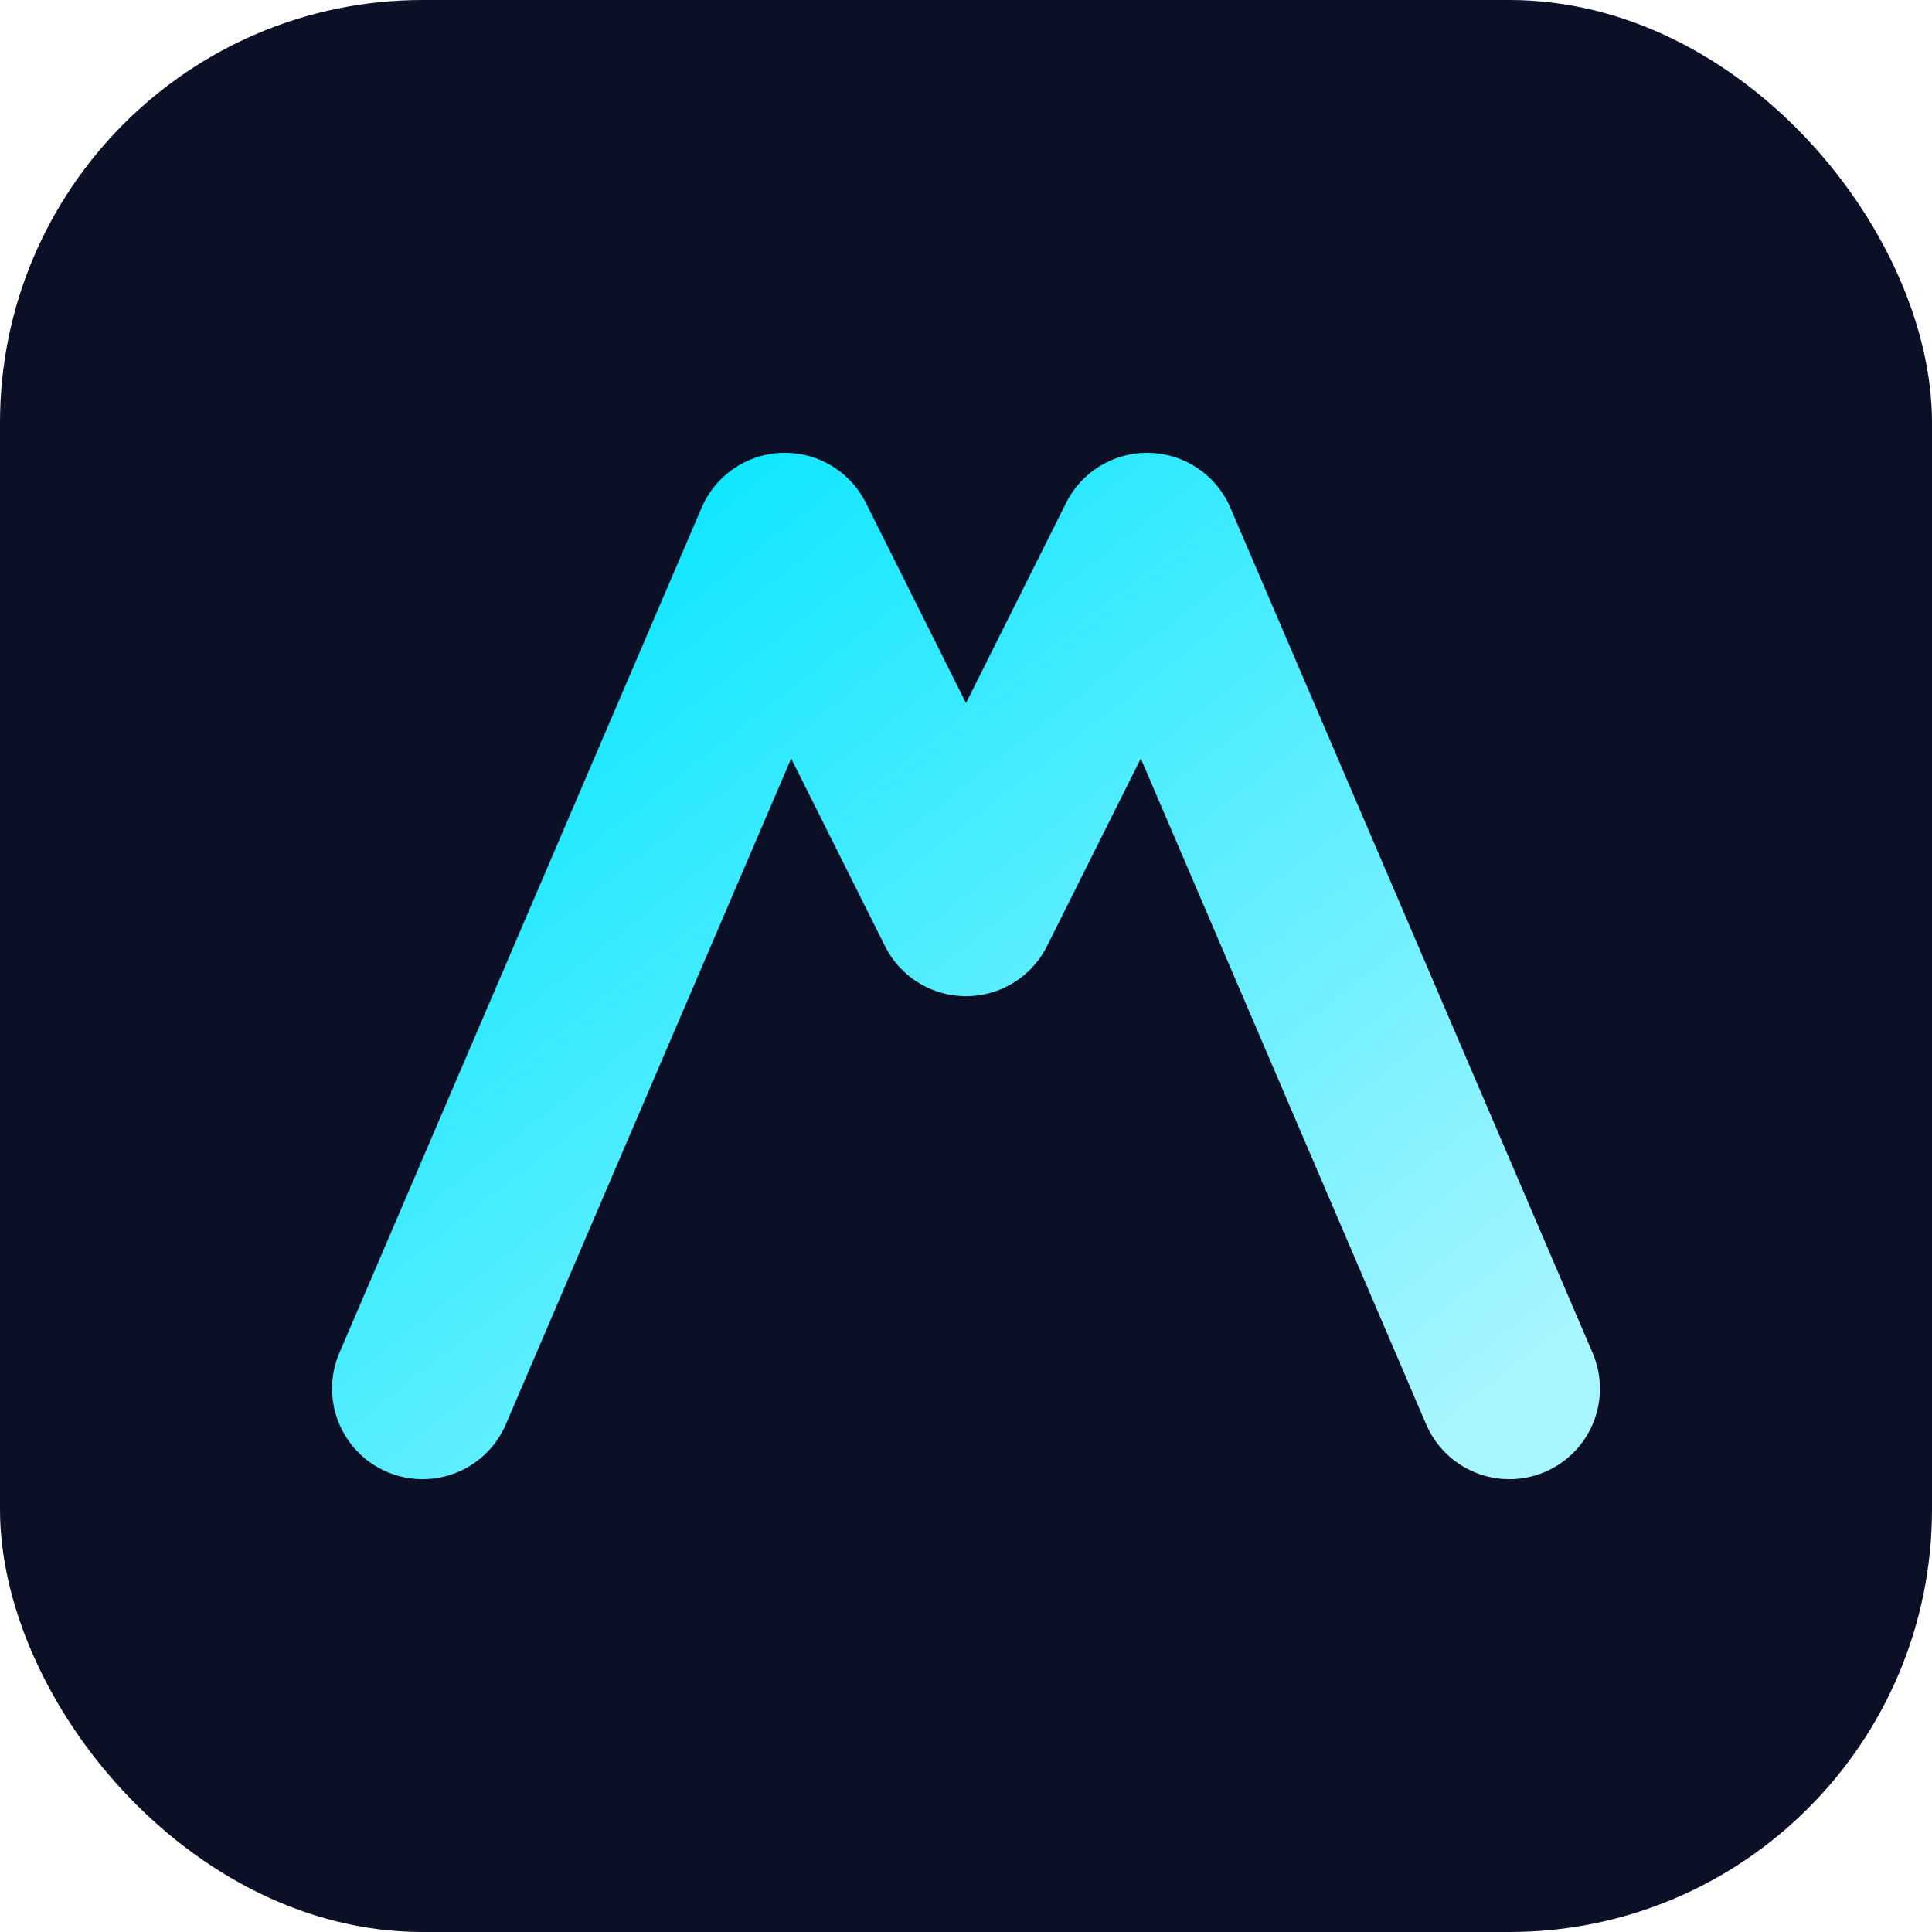
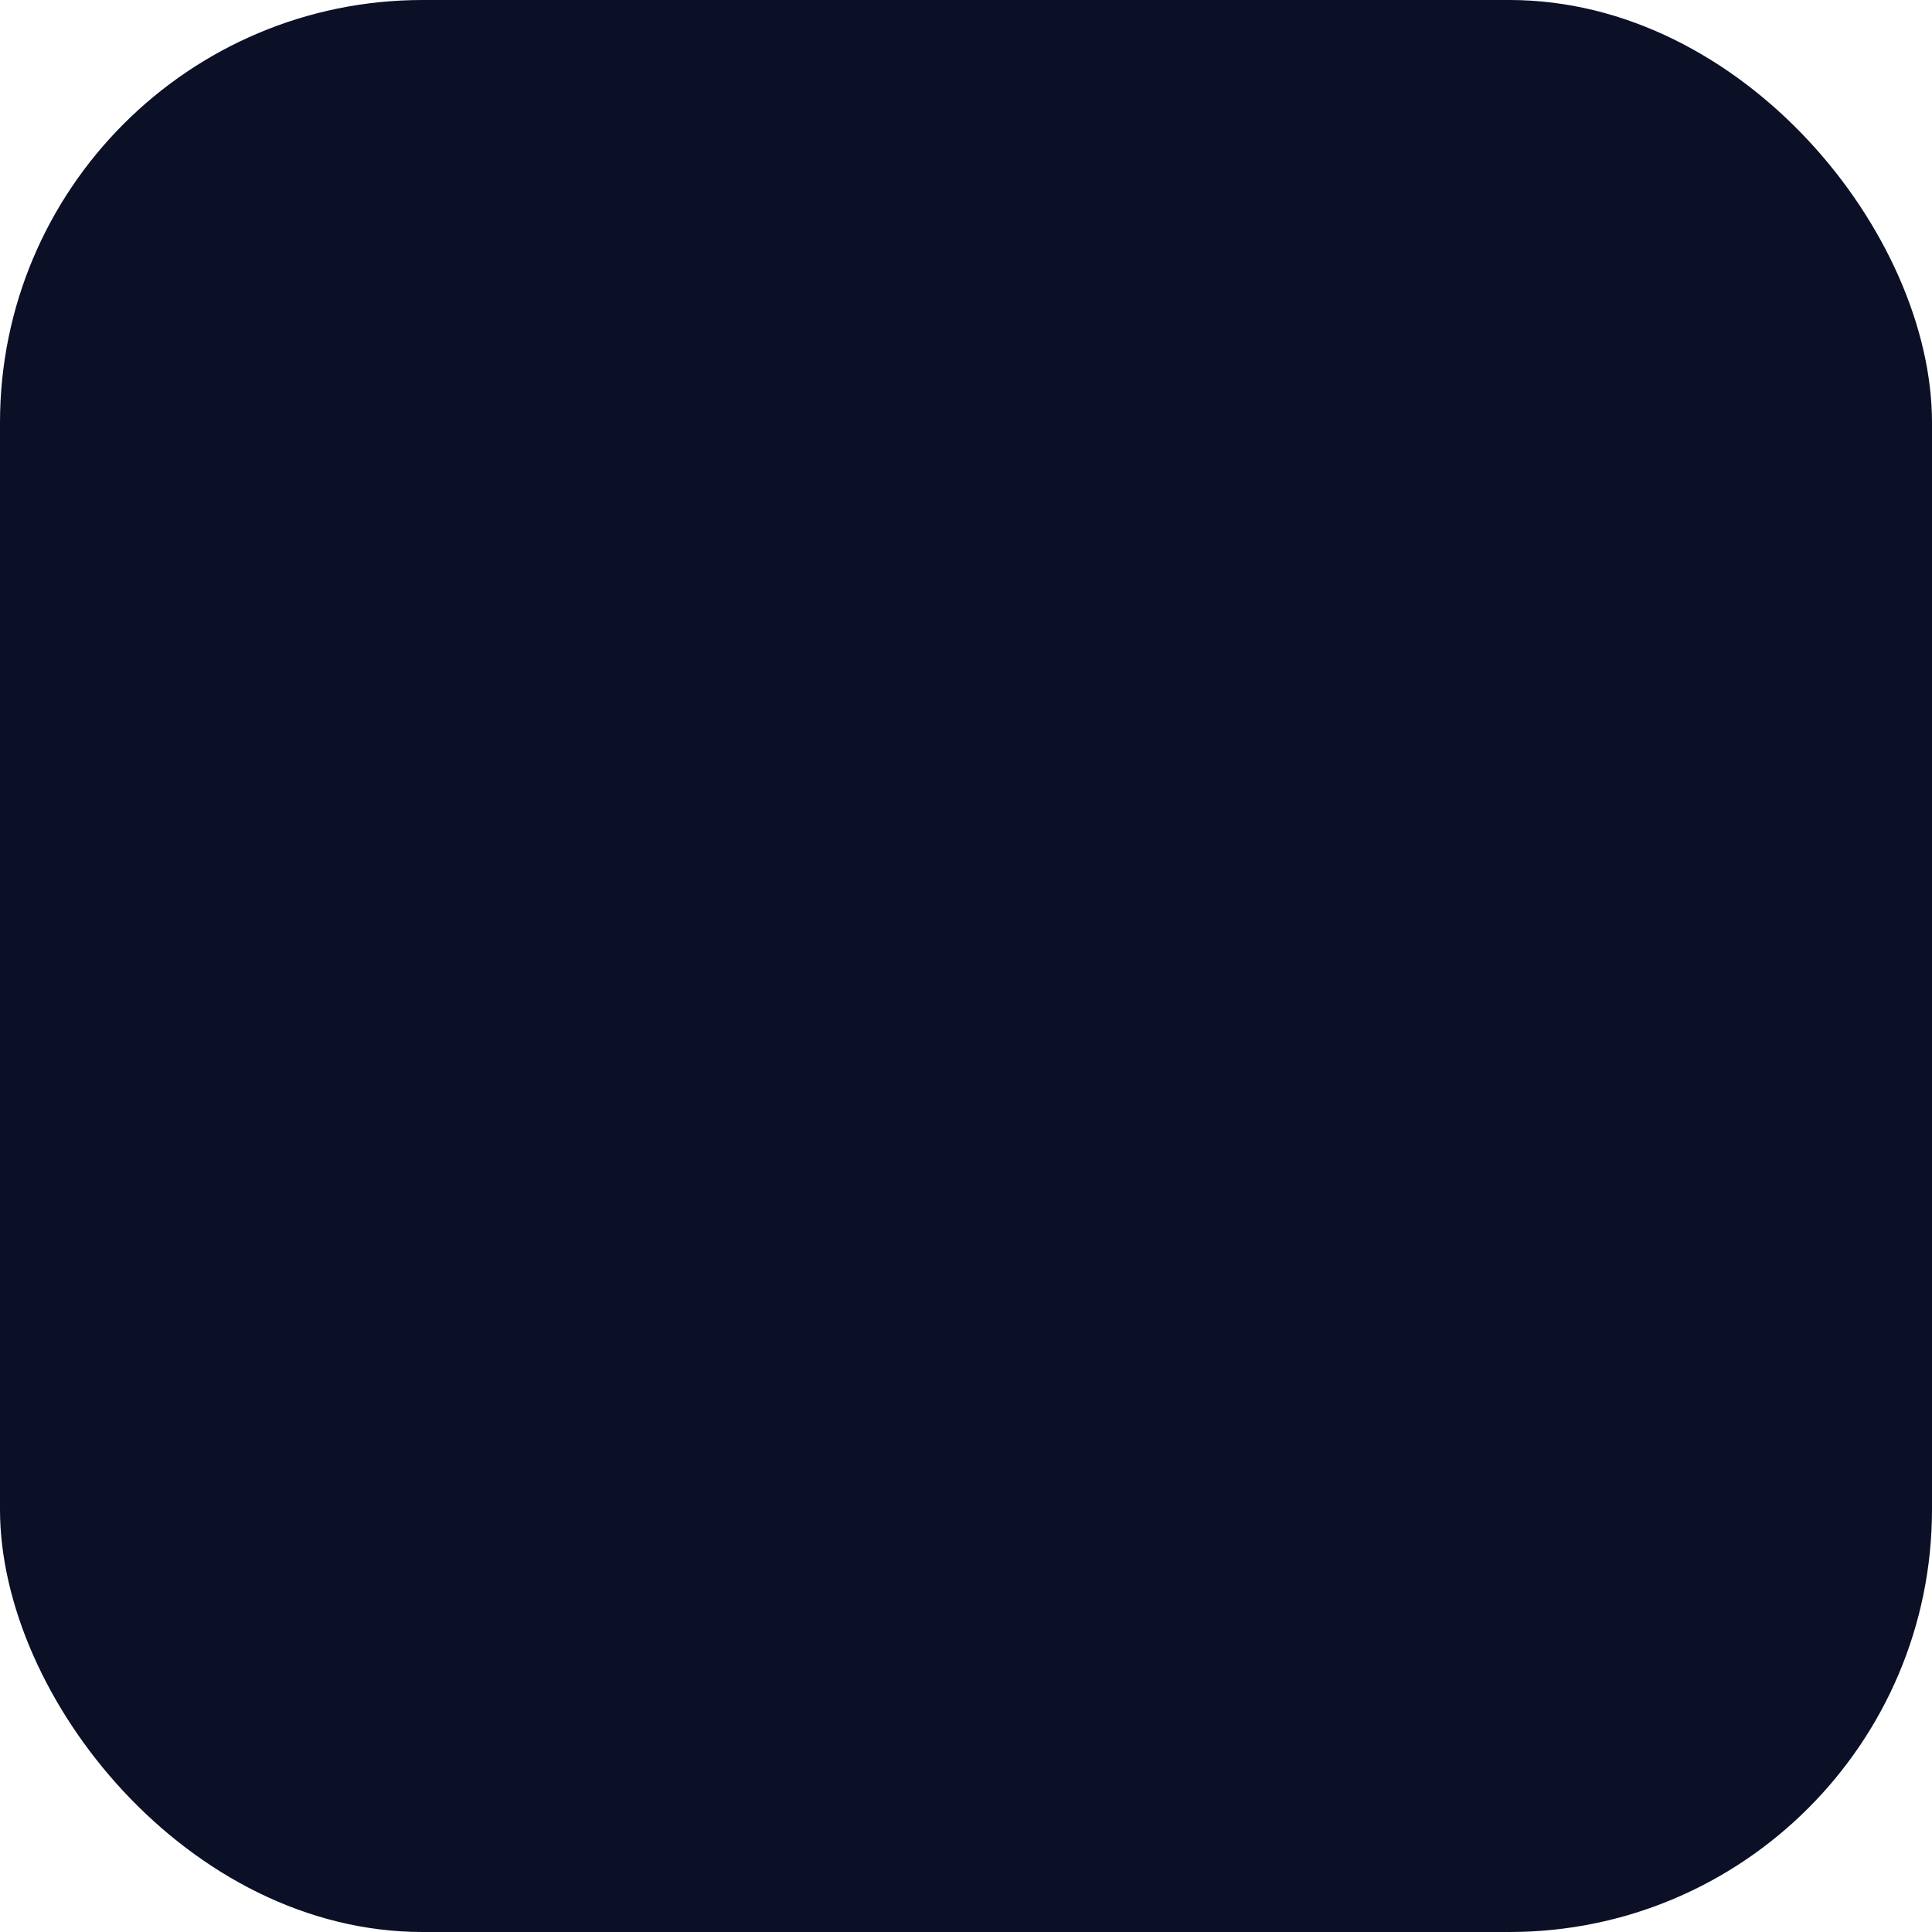
<svg xmlns="http://www.w3.org/2000/svg" width="64" height="64" viewBox="0 0 64 64">
  <defs>
    <linearGradient id="g2" x1="0" x2="1" y1="0" y2="1">
      <stop stop-color="#00e5ff" offset="0" />
      <stop stop-color="#a7f5ff" offset="1" />
    </linearGradient>
  </defs>
  <rect width="64" height="64" rx="14" fill="#0b1026" />
-   <path d="M14 46 L26 18 L32 30 L38 18 L50 46" fill="none" stroke="url(#g2)" stroke-width="6" stroke-linecap="round" stroke-linejoin="round" />
</svg>